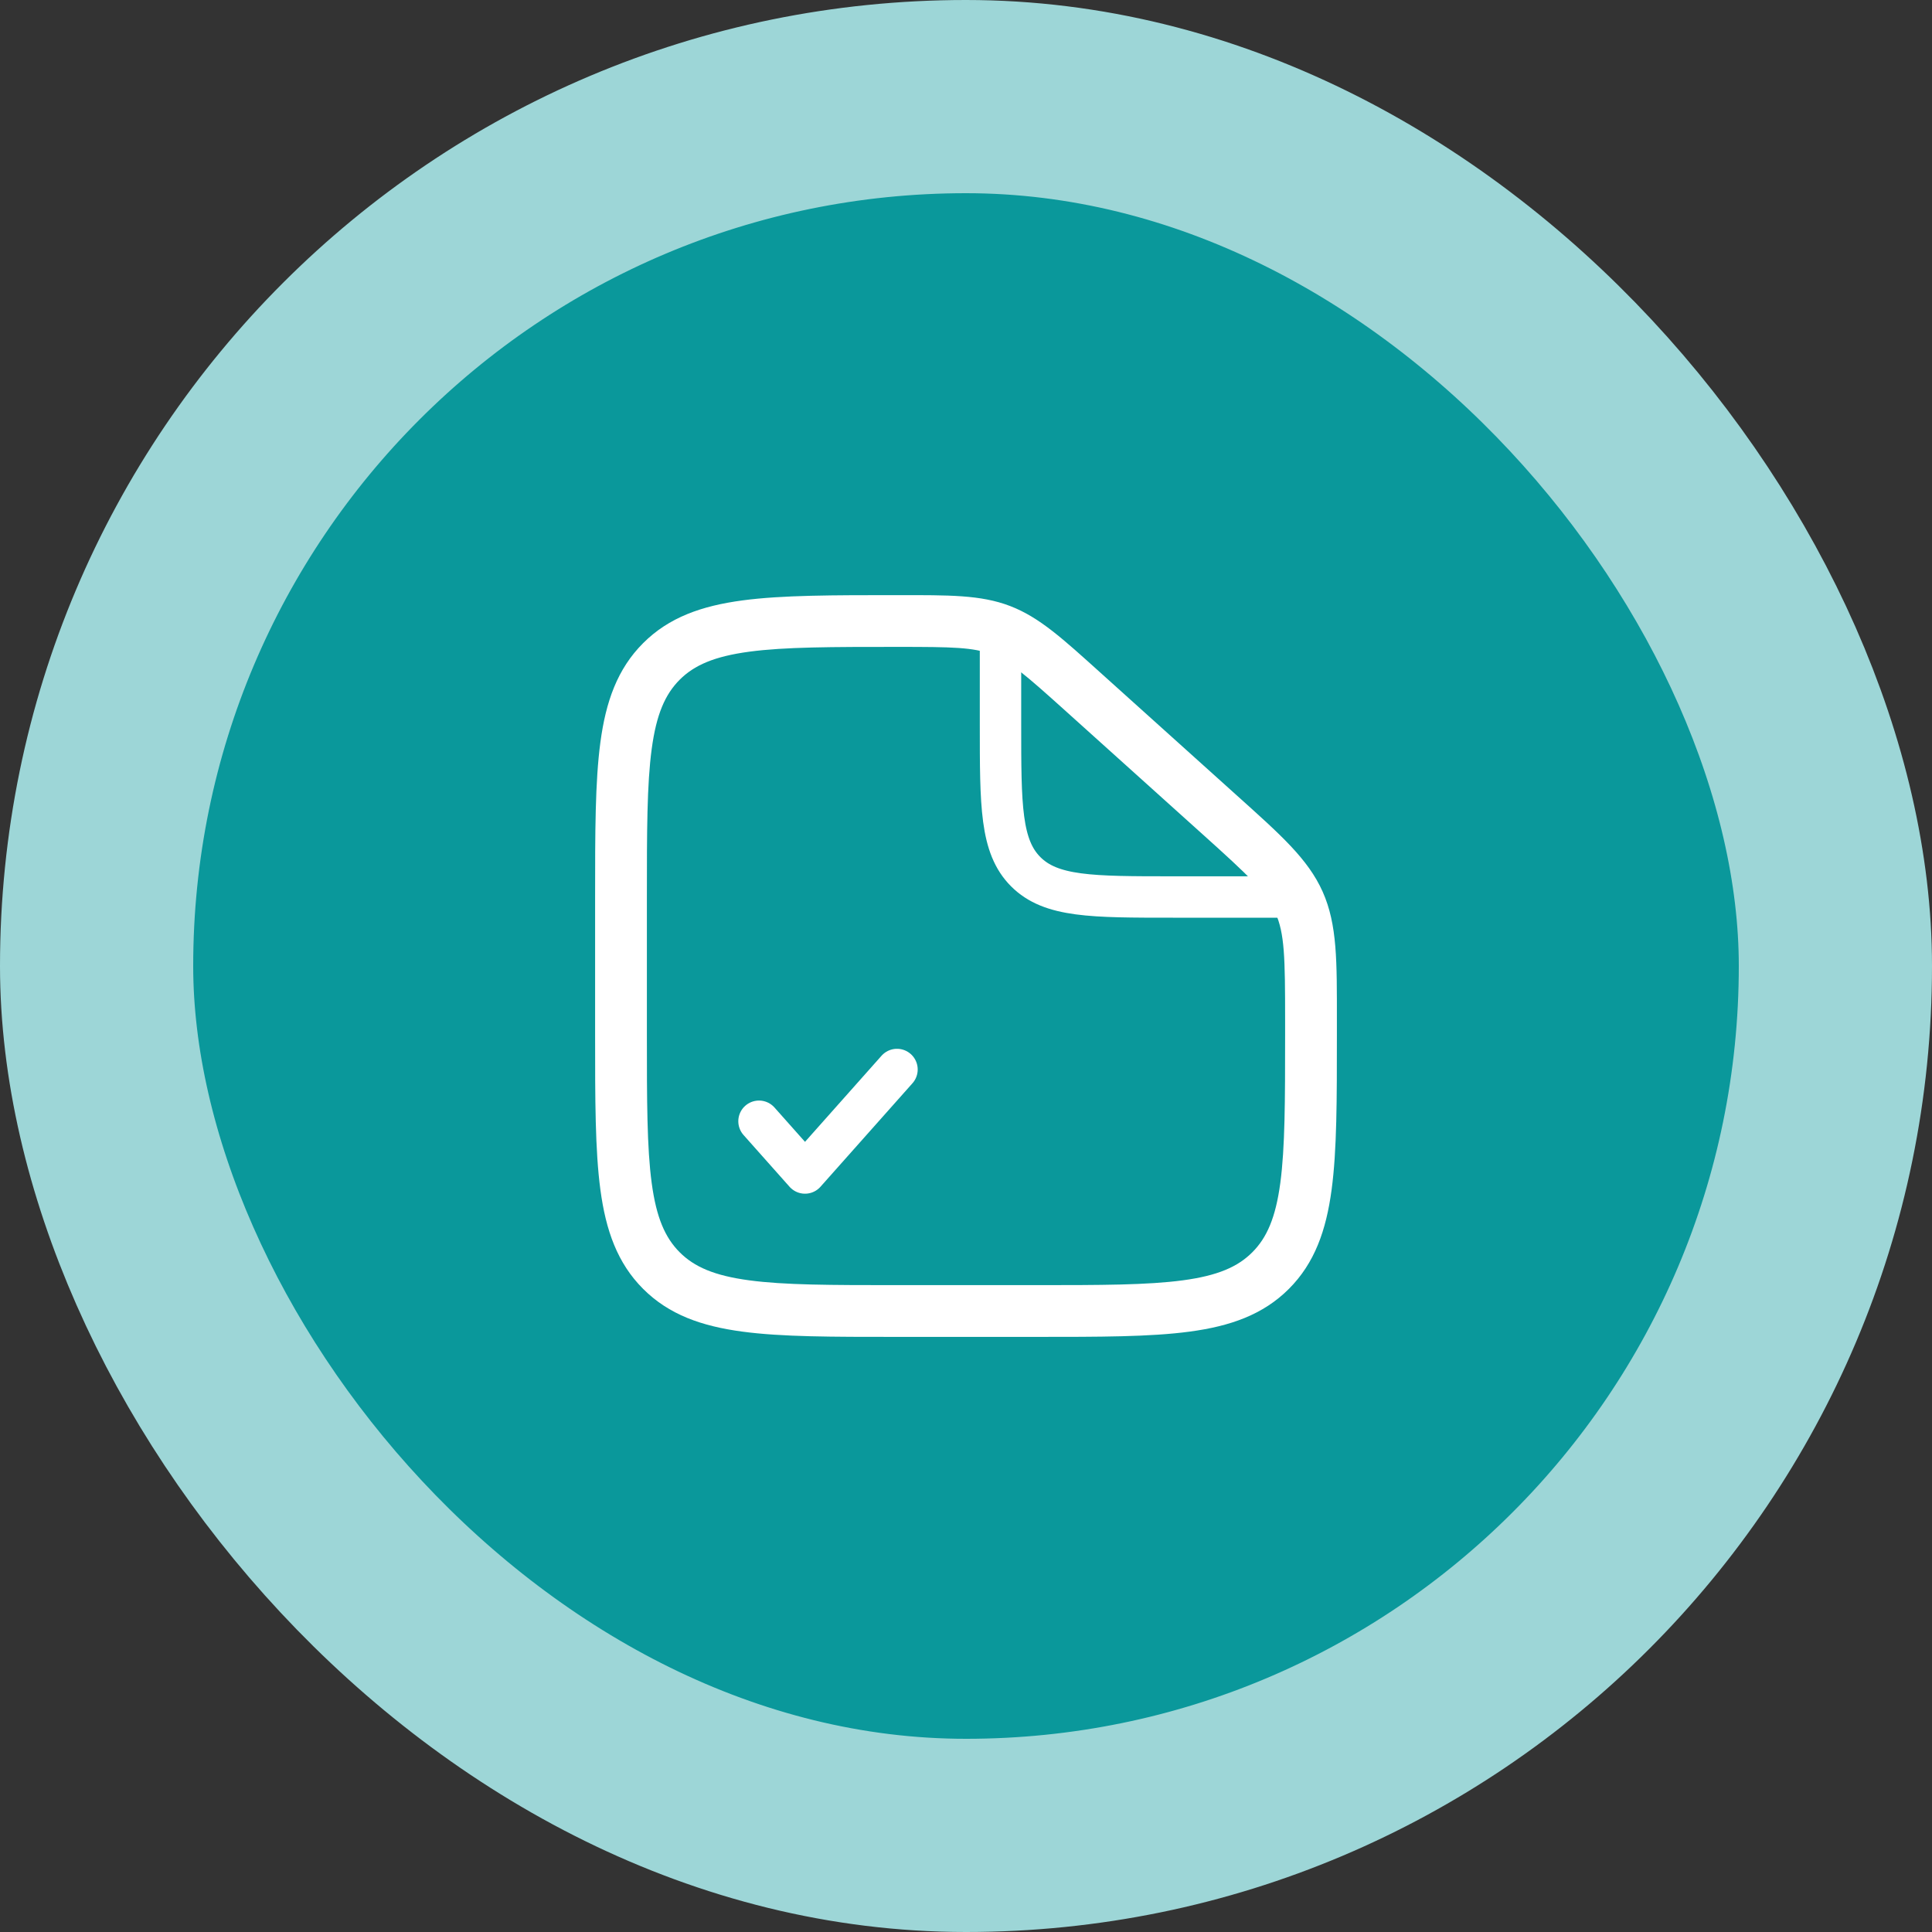
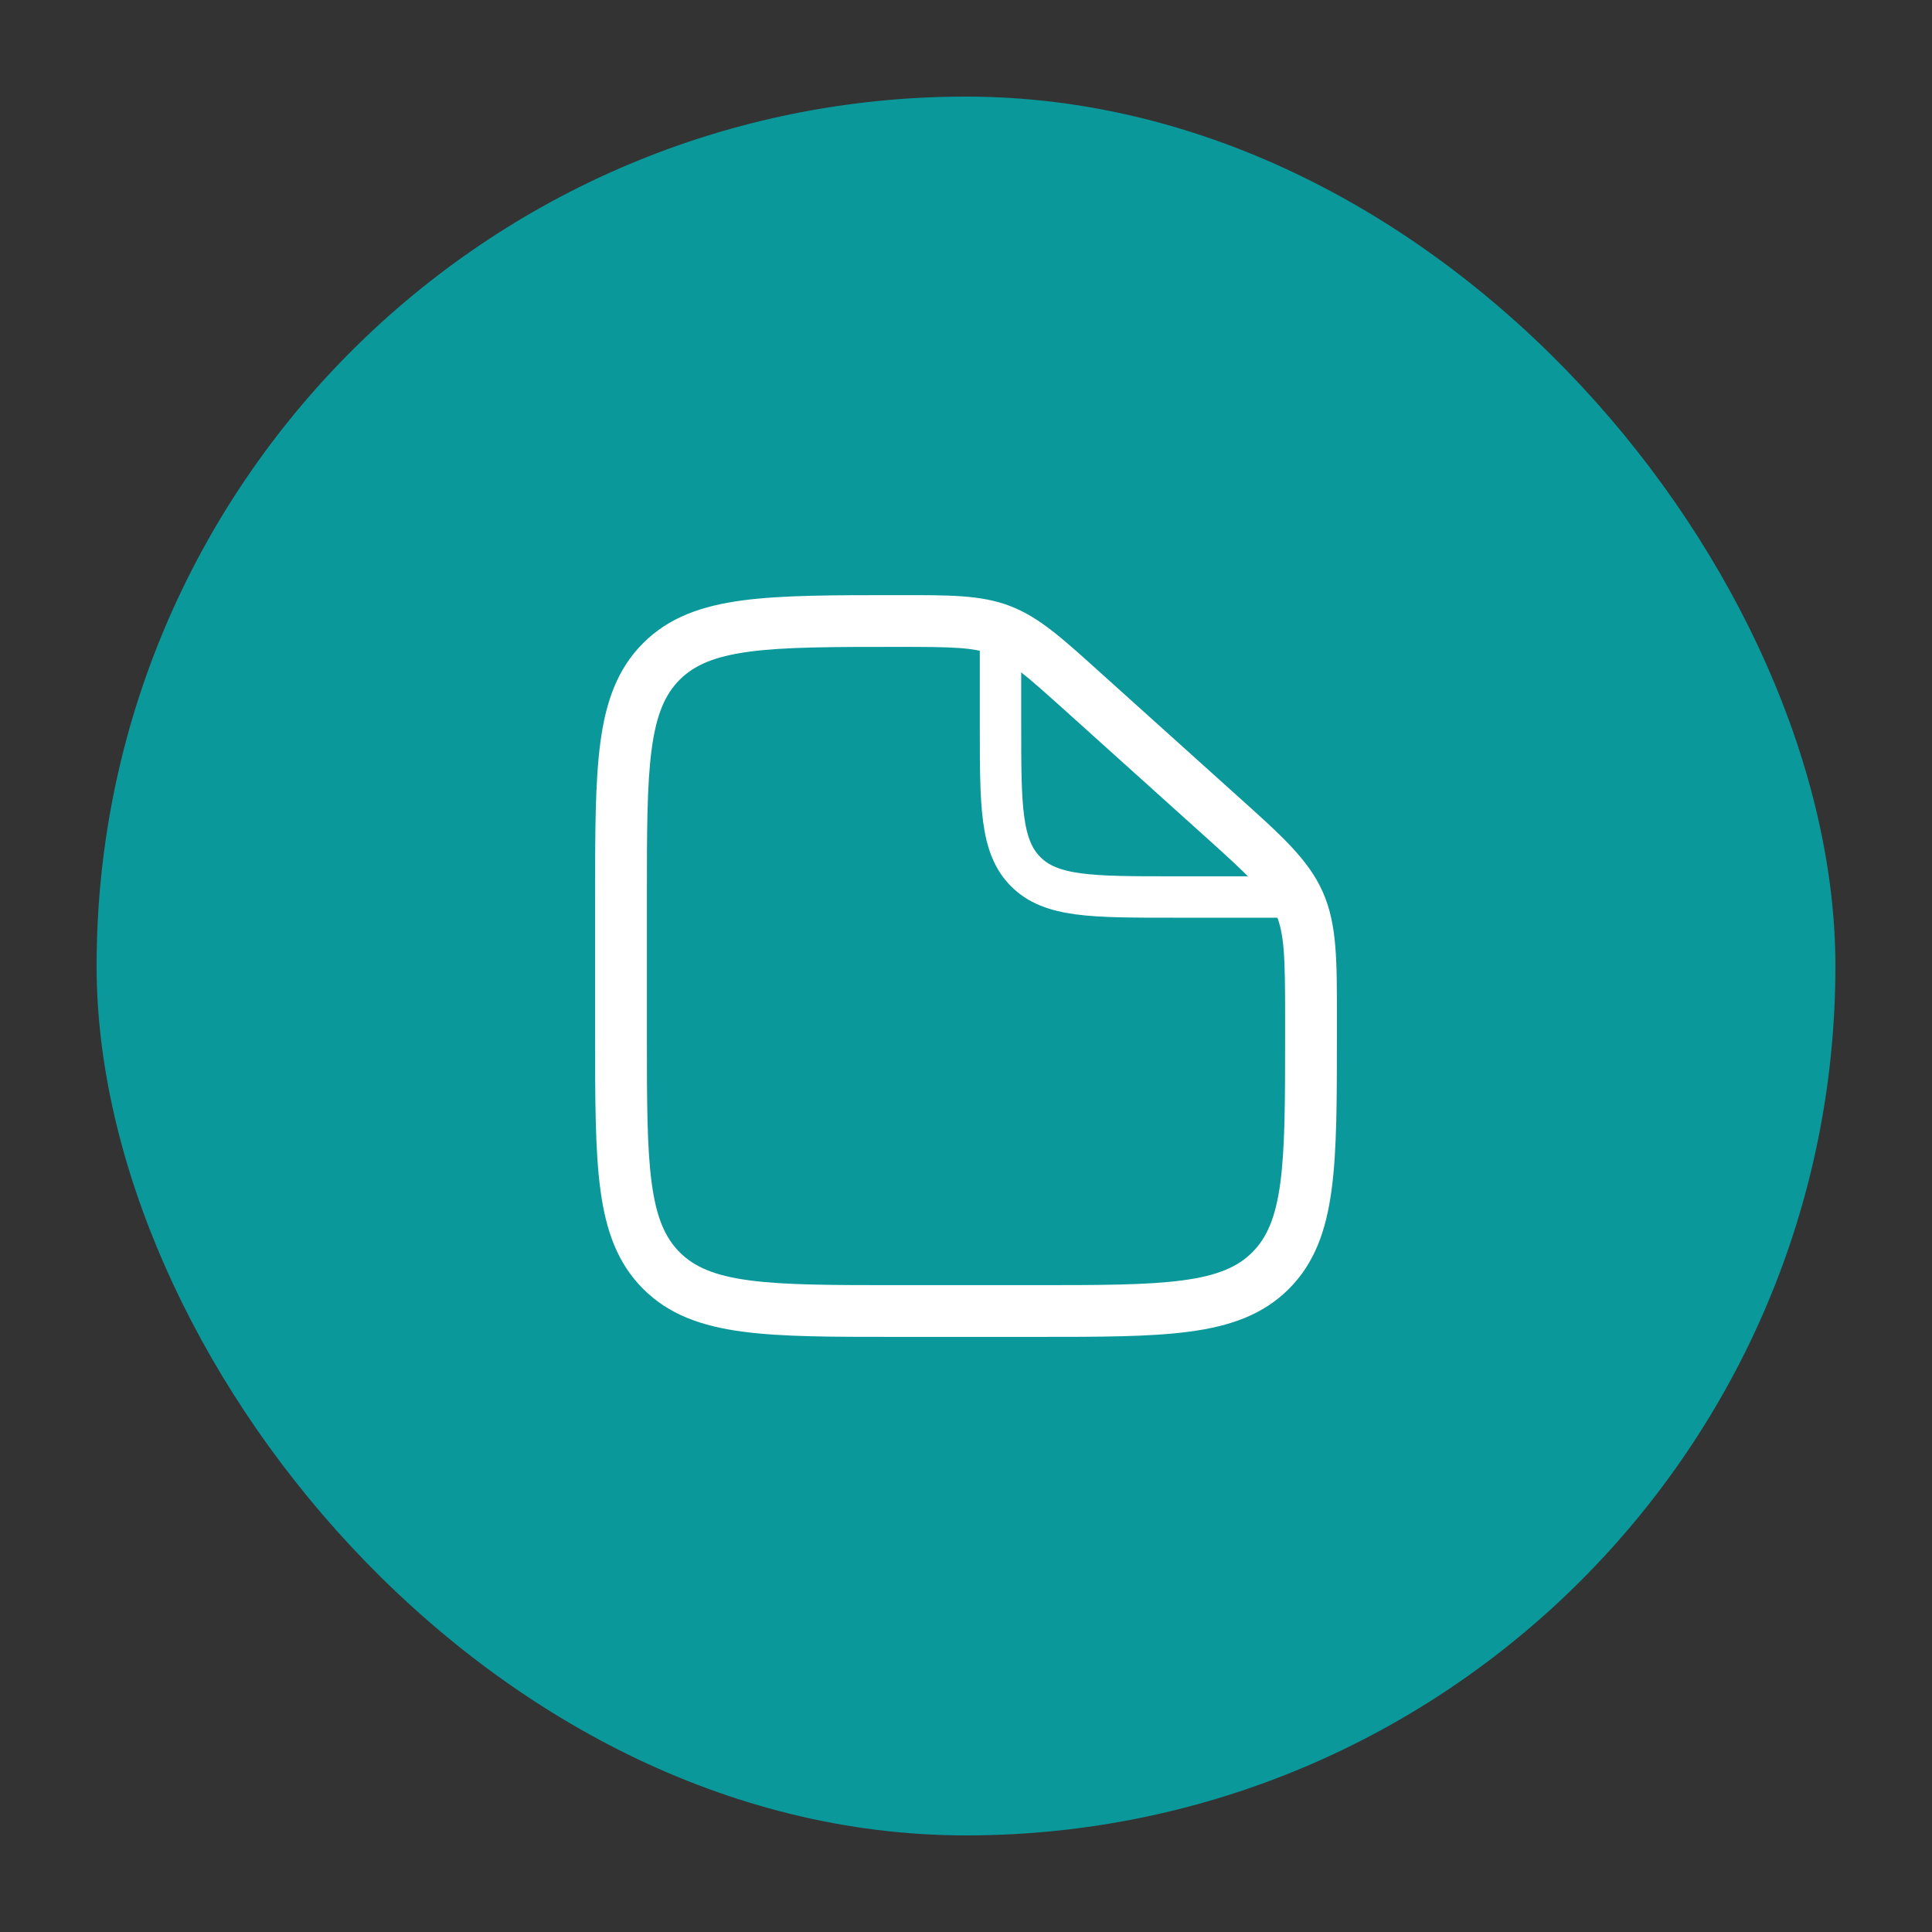
<svg xmlns="http://www.w3.org/2000/svg" width="70" height="70" viewBox="0 0 70 70" fill="none">
  <rect x="0" y="0" width="70" height="70" fill="#333333" stroke="none" />
  <rect x="3.5" y="3.5" width="63" height="63" rx="31.5" fill="#0A989B" />
-   <rect x="3.5" y="3.5" width="63" height="63" rx="31.5" stroke="#9DD6D7" stroke-width="7" />
-   <path d="M37.5 46.563H32.5V48.438H37.5V46.563ZM23.438 37.5V32.5H21.562V37.5H23.438ZM46.562 36.954V37.5H48.438V36.954H46.562ZM38.614 25.764L43.562 30.218L44.817 28.824L39.868 24.37L38.614 25.764ZM48.438 36.954C48.438 34.843 48.456 33.507 47.924 32.311L46.211 33.074C46.544 33.821 46.562 34.678 46.562 36.954H48.438ZM43.562 30.218C45.254 31.74 45.879 32.328 46.211 33.074L47.924 32.311C47.391 31.116 46.386 30.236 44.817 28.824L43.562 30.218ZM32.537 23.438C34.514 23.438 35.261 23.452 35.926 23.707L36.597 21.957C35.533 21.548 34.373 21.563 32.537 21.563V23.438ZM39.868 24.37C38.511 23.148 37.662 22.365 36.597 21.957L35.926 23.707C36.591 23.962 37.152 24.448 38.614 25.764L39.868 24.37ZM32.5 46.563C30.116 46.563 28.423 46.561 27.139 46.388C25.881 46.219 25.156 45.902 24.627 45.373L23.302 46.699C24.237 47.634 25.423 48.049 26.889 48.246C28.327 48.44 30.169 48.438 32.5 48.438V46.563ZM21.562 37.5C21.562 39.831 21.561 41.673 21.754 43.111C21.951 44.577 22.366 45.763 23.302 46.699L24.627 45.373C24.098 44.844 23.781 44.119 23.612 42.862C23.439 41.577 23.438 39.884 23.438 37.5H21.562ZM37.5 48.438C39.831 48.438 41.673 48.44 43.111 48.246C44.577 48.049 45.763 47.634 46.699 46.699L45.373 45.373C44.844 45.902 44.119 46.219 42.861 46.388C41.577 46.561 39.883 46.563 37.5 46.563V48.438ZM46.562 37.5C46.562 39.884 46.56 41.577 46.388 42.862C46.219 44.119 45.902 44.844 45.373 45.373L46.699 46.699C47.634 45.763 48.049 44.577 48.246 43.111C48.44 41.673 48.438 39.831 48.438 37.5H46.562ZM23.438 32.5C23.438 30.116 23.439 28.423 23.612 27.139C23.781 25.881 24.098 25.157 24.627 24.627L23.302 23.302C22.366 24.237 21.951 25.423 21.754 26.889C21.561 28.327 21.562 30.169 21.562 32.5H23.438ZM32.537 21.563C30.194 21.563 28.343 21.561 26.899 21.754C25.428 21.951 24.238 22.365 23.302 23.302L24.627 24.627C25.156 24.099 25.883 23.782 27.147 23.612C28.438 23.439 30.141 23.438 32.537 23.438V21.563Z" fill="white" />
+   <path d="M37.5 46.563H32.5V48.438H37.5V46.563ZM23.438 37.5V32.5H21.562V37.5H23.438ZM46.562 36.954V37.5H48.438V36.954H46.562ZM38.614 25.764L43.562 30.218L44.817 28.824L39.868 24.37L38.614 25.764M48.438 36.954C48.438 34.843 48.456 33.507 47.924 32.311L46.211 33.074C46.544 33.821 46.562 34.678 46.562 36.954H48.438ZM43.562 30.218C45.254 31.74 45.879 32.328 46.211 33.074L47.924 32.311C47.391 31.116 46.386 30.236 44.817 28.824L43.562 30.218ZM32.537 23.438C34.514 23.438 35.261 23.452 35.926 23.707L36.597 21.957C35.533 21.548 34.373 21.563 32.537 21.563V23.438ZM39.868 24.37C38.511 23.148 37.662 22.365 36.597 21.957L35.926 23.707C36.591 23.962 37.152 24.448 38.614 25.764L39.868 24.37ZM32.5 46.563C30.116 46.563 28.423 46.561 27.139 46.388C25.881 46.219 25.156 45.902 24.627 45.373L23.302 46.699C24.237 47.634 25.423 48.049 26.889 48.246C28.327 48.44 30.169 48.438 32.5 48.438V46.563ZM21.562 37.5C21.562 39.831 21.561 41.673 21.754 43.111C21.951 44.577 22.366 45.763 23.302 46.699L24.627 45.373C24.098 44.844 23.781 44.119 23.612 42.862C23.439 41.577 23.438 39.884 23.438 37.5H21.562ZM37.5 48.438C39.831 48.438 41.673 48.44 43.111 48.246C44.577 48.049 45.763 47.634 46.699 46.699L45.373 45.373C44.844 45.902 44.119 46.219 42.861 46.388C41.577 46.561 39.883 46.563 37.5 46.563V48.438ZM46.562 37.5C46.562 39.884 46.56 41.577 46.388 42.862C46.219 44.119 45.902 44.844 45.373 45.373L46.699 46.699C47.634 45.763 48.049 44.577 48.246 43.111C48.44 41.673 48.438 39.831 48.438 37.5H46.562ZM23.438 32.5C23.438 30.116 23.439 28.423 23.612 27.139C23.781 25.881 24.098 25.157 24.627 24.627L23.302 23.302C22.366 24.237 21.951 25.423 21.754 26.889C21.561 28.327 21.562 30.169 21.562 32.5H23.438ZM32.537 21.563C30.194 21.563 28.343 21.561 26.899 21.754C25.428 21.951 24.238 22.365 23.302 23.302L24.627 24.627C25.156 24.099 25.883 23.782 27.147 23.612C28.438 23.439 30.141 23.438 32.537 23.438V21.563Z" fill="white" />
  <path d="M36.25 23.125V26.25C36.25 29.196 36.25 30.669 37.165 31.585C38.081 32.5 39.554 32.5 42.5 32.5H47.5" stroke="white" stroke-width="1.5" />
-   <path d="M27.5 40.625L29.167 42.5L32.5 38.75" stroke="white" stroke-width="1.5" stroke-linecap="round" stroke-linejoin="round" />
</svg>